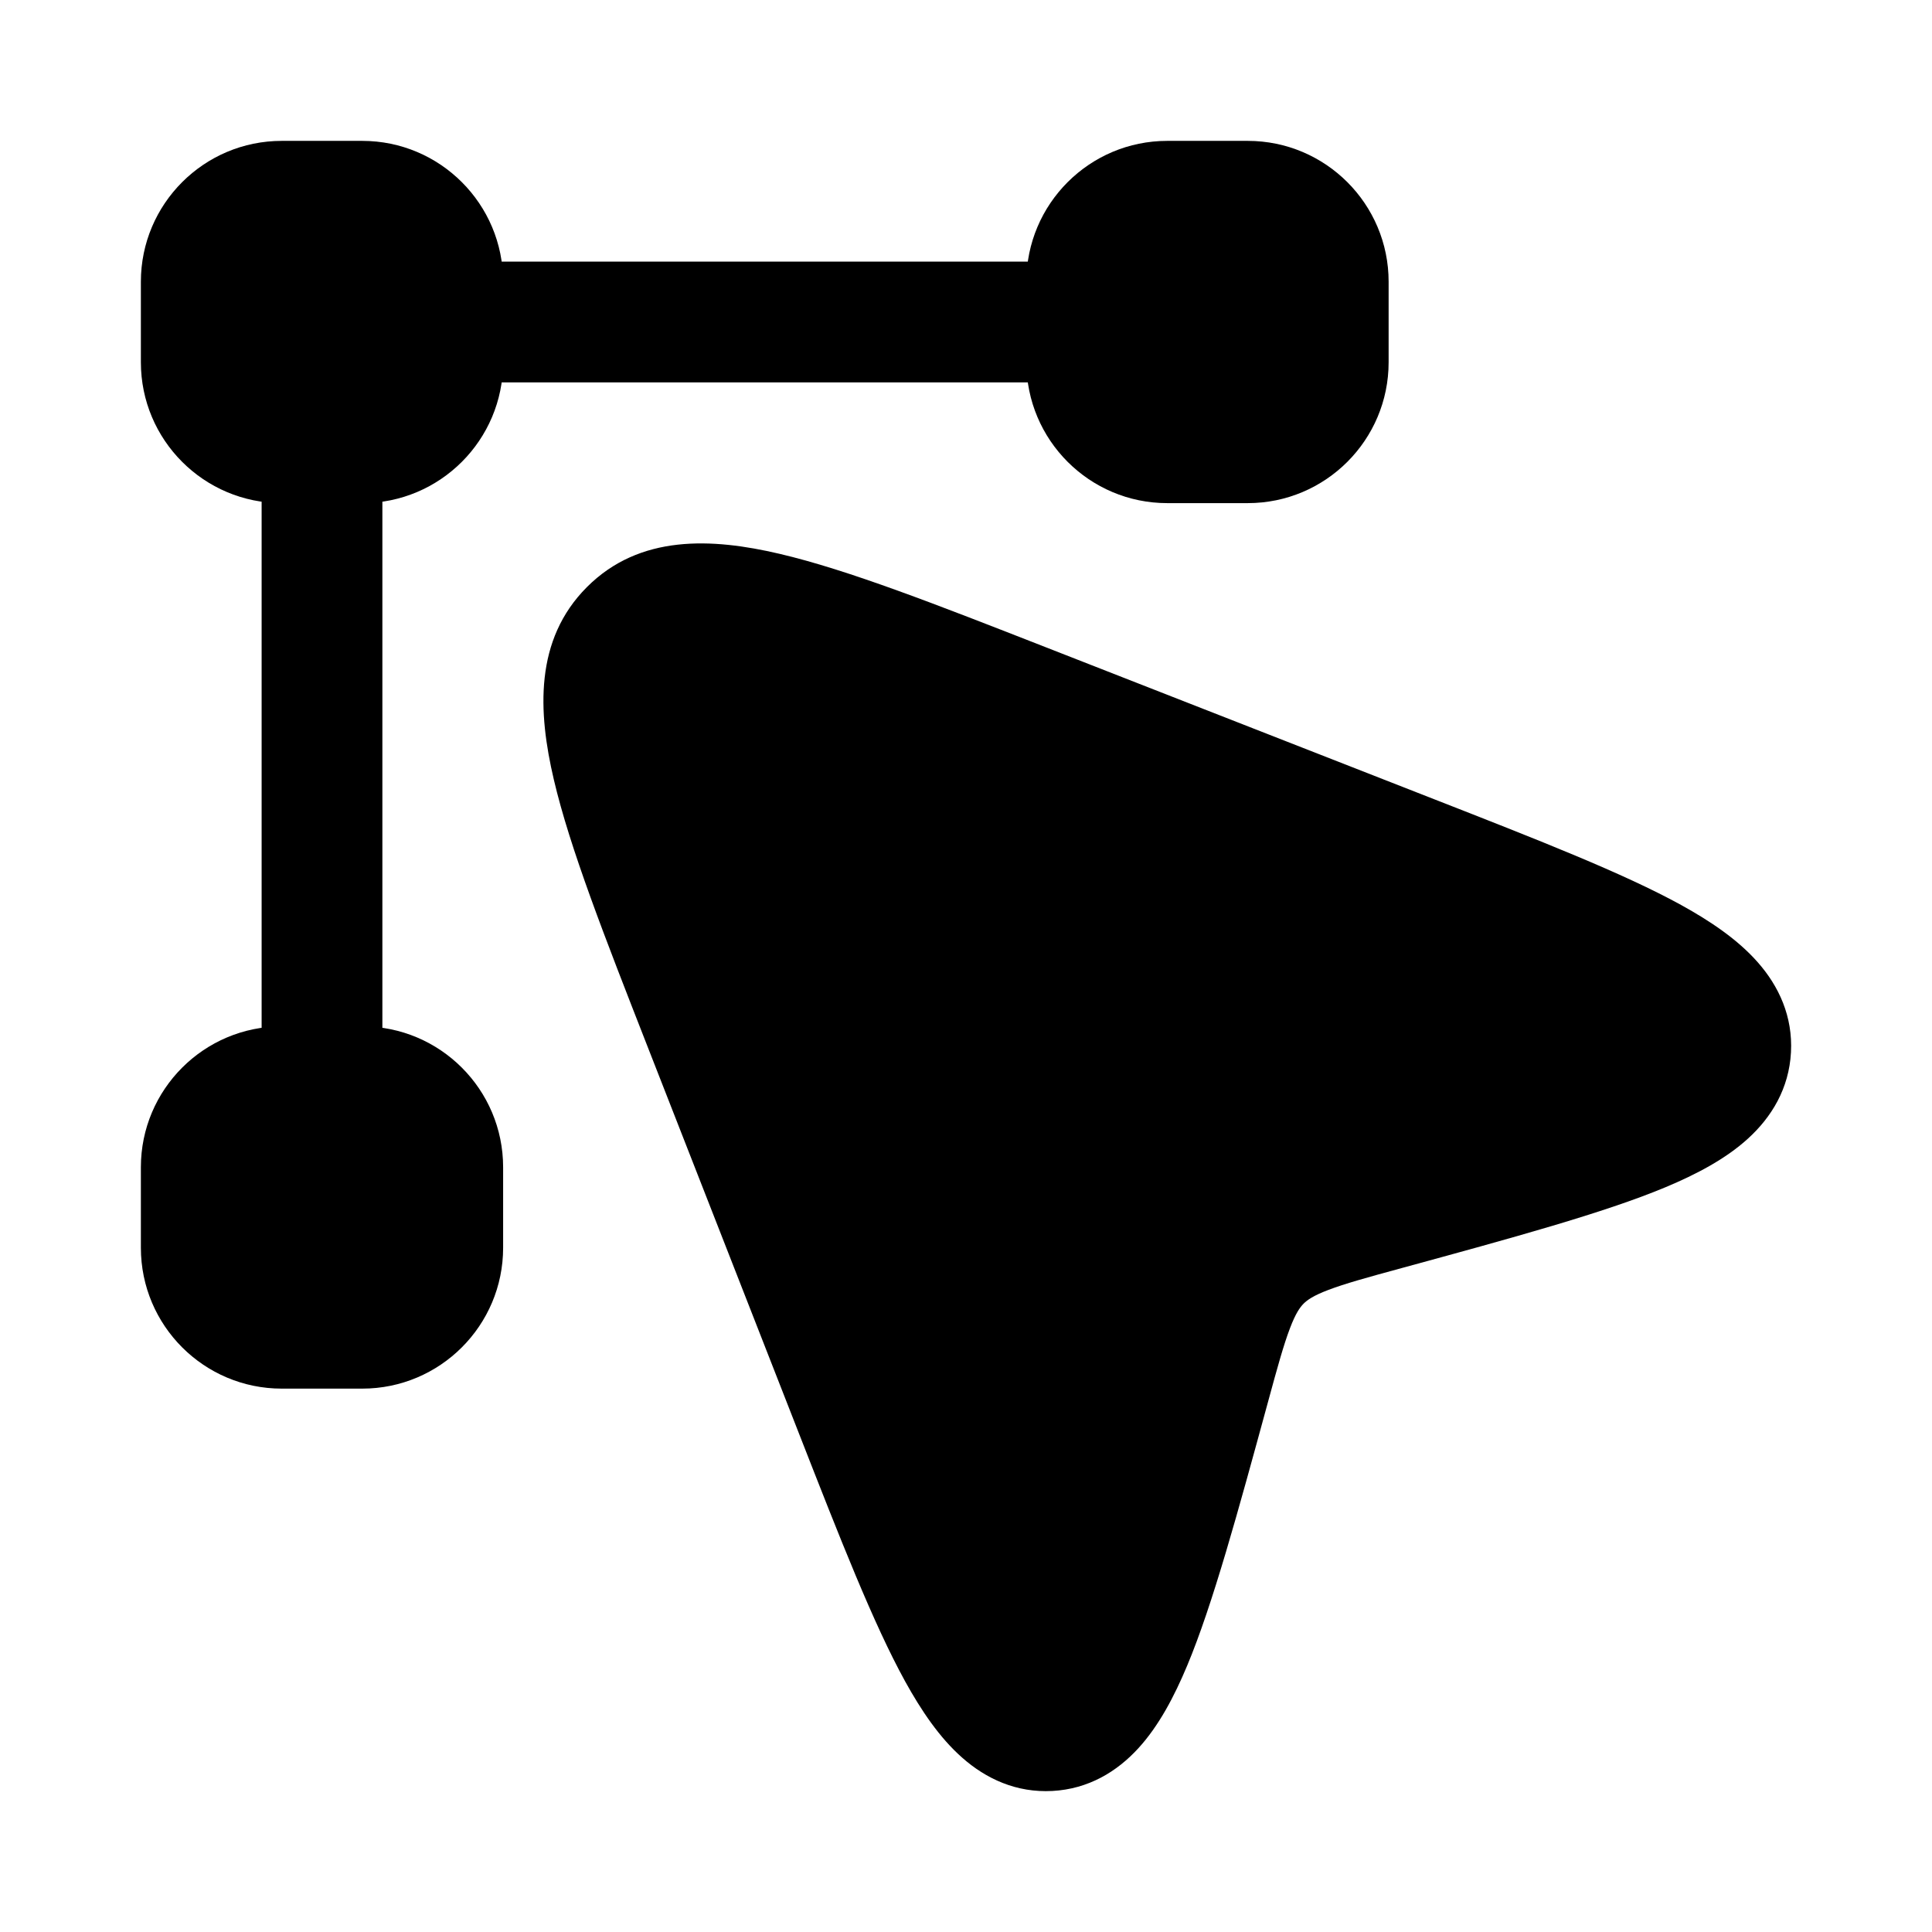
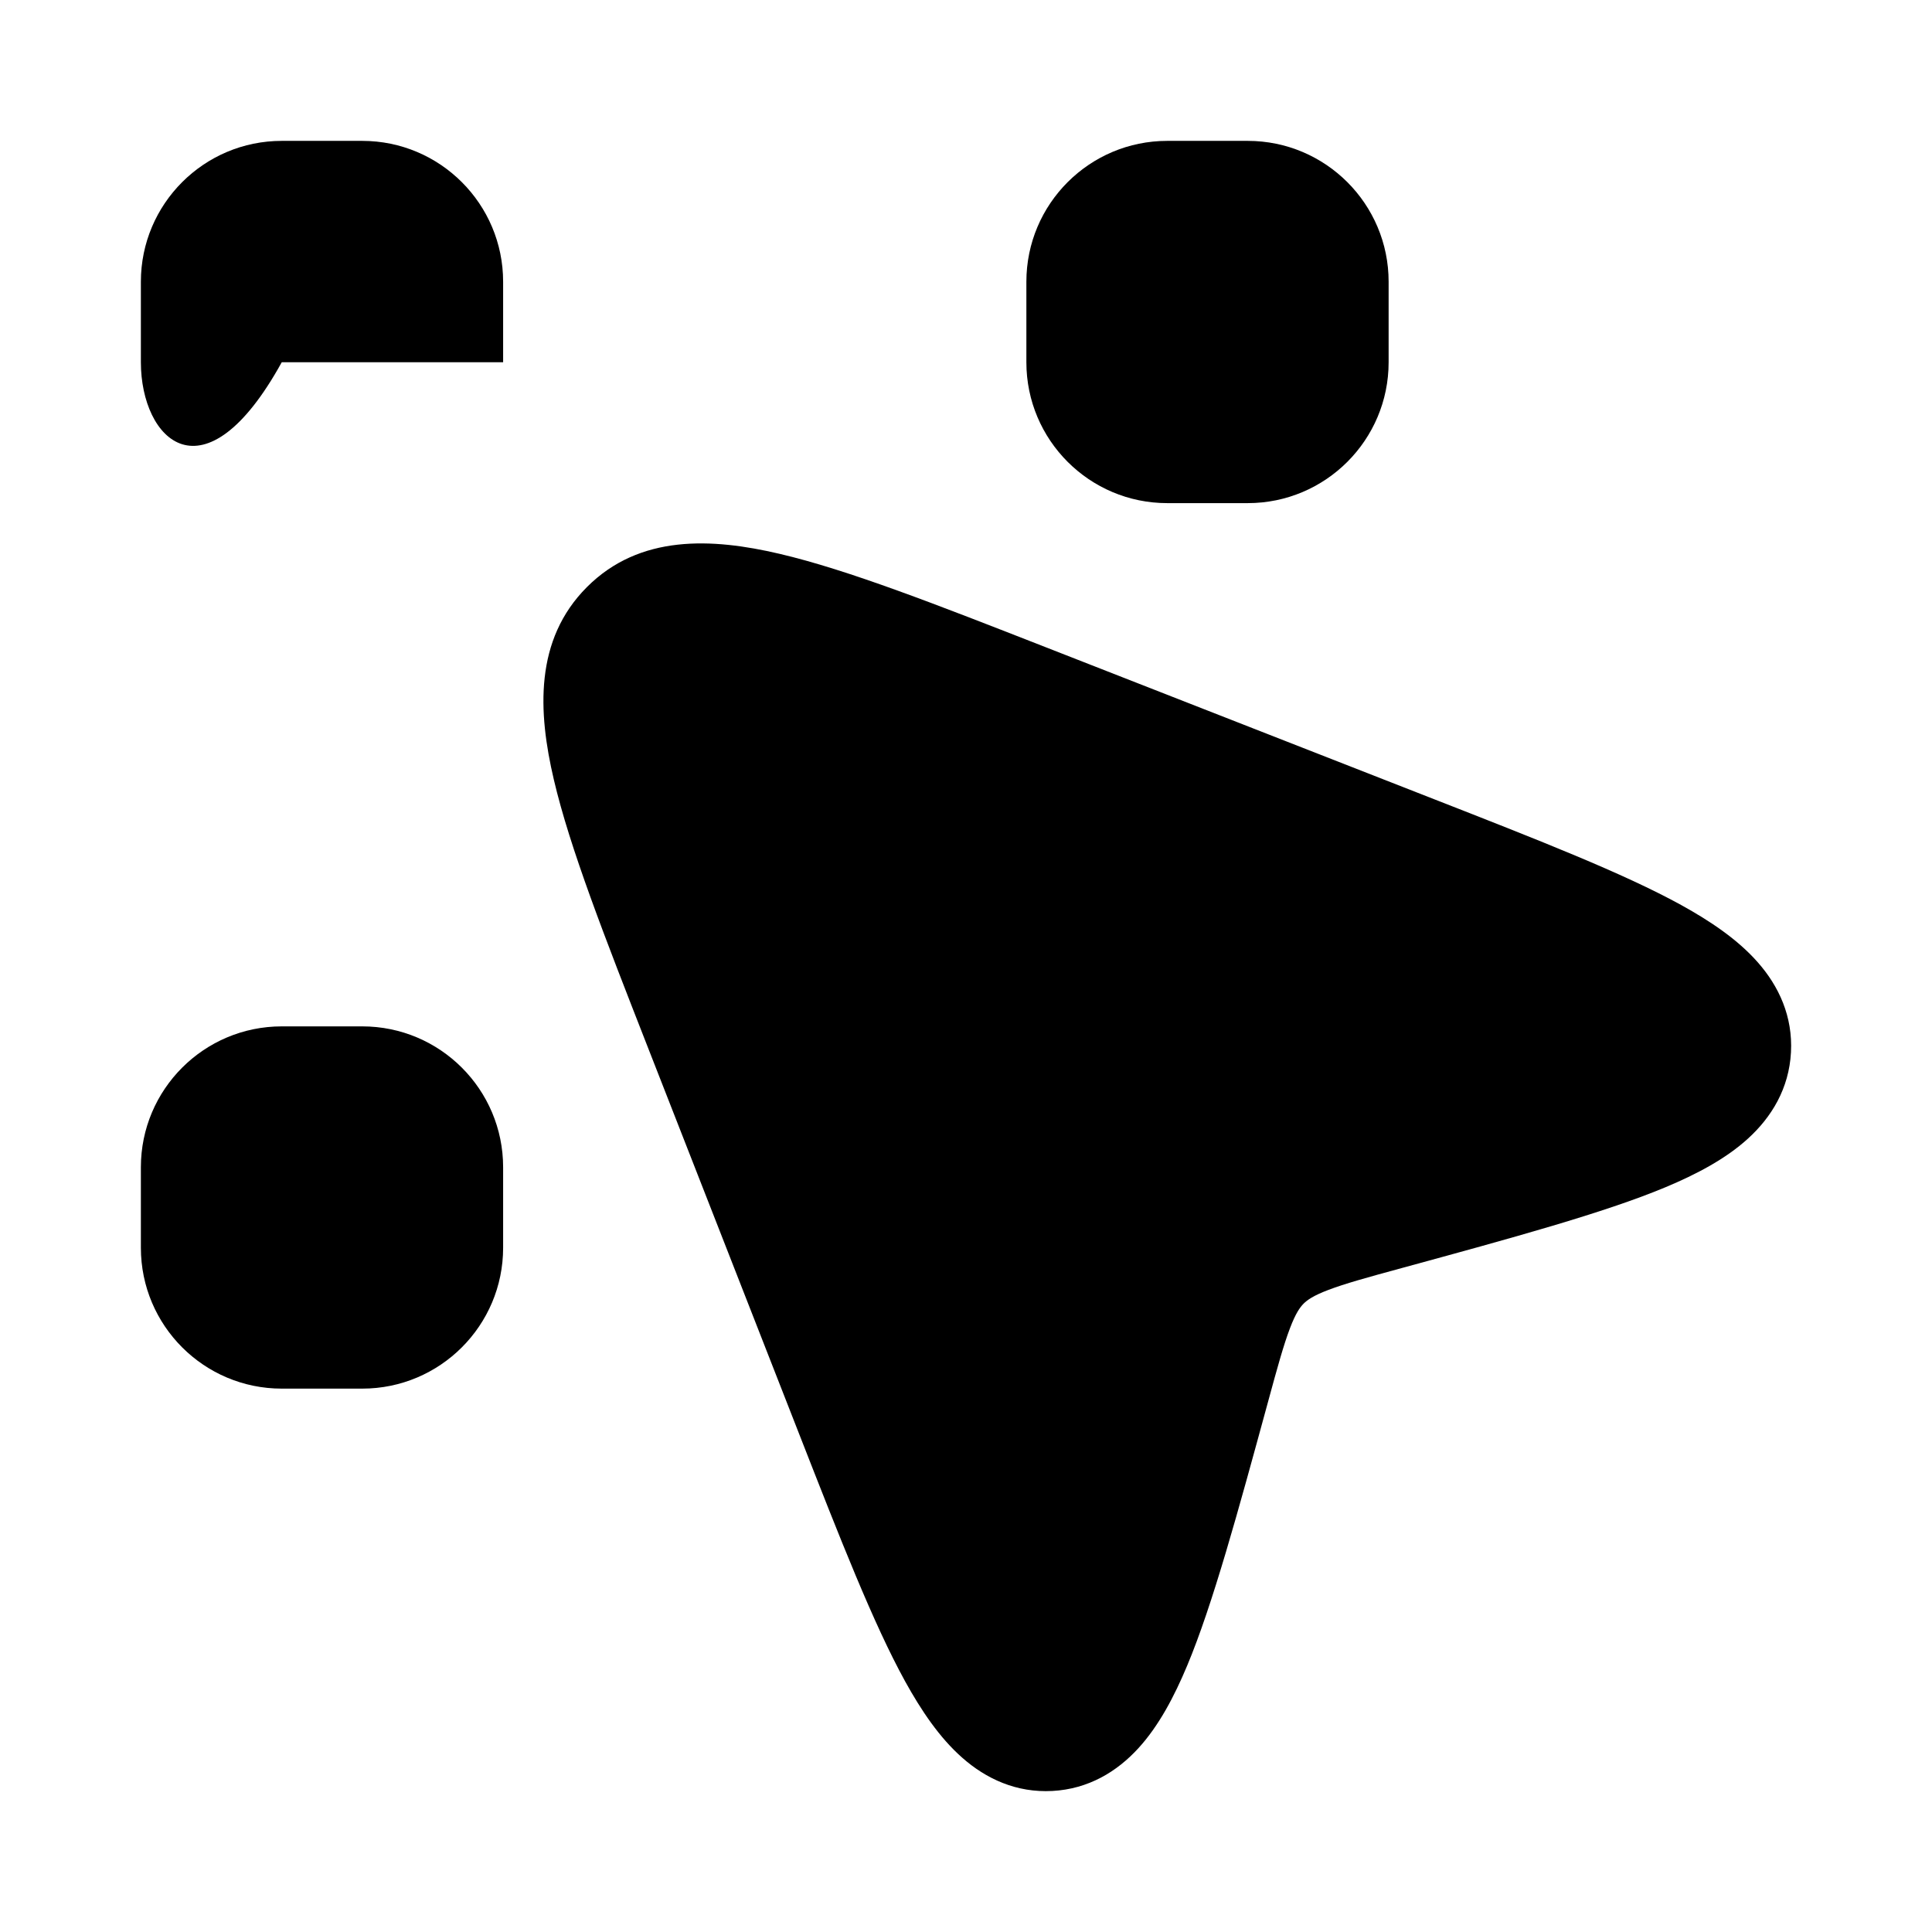
<svg xmlns="http://www.w3.org/2000/svg" width="24" height="24" viewBox="0 0 24 24" fill="none">
  <path d="M17.815 9.928C19.119 10.438 20.171 10.85 20.885 11.243C21.249 11.444 21.586 11.671 21.833 11.951C22.098 12.25 22.272 12.627 22.248 13.073C22.224 13.52 22.009 13.876 21.713 14.145C21.436 14.397 21.075 14.587 20.69 14.748C19.933 15.065 18.776 15.38 17.414 15.752C16.98 15.87 16.706 15.946 16.501 16.024C16.311 16.096 16.239 16.15 16.194 16.194C16.15 16.239 16.096 16.311 16.024 16.501C15.946 16.706 15.87 16.98 15.752 17.414C15.38 18.776 15.065 19.933 14.748 20.69C14.587 21.075 14.397 21.436 14.145 21.713C13.876 22.009 13.52 22.224 13.073 22.248C12.627 22.272 12.25 22.098 11.951 21.833C11.671 21.586 11.444 21.249 11.243 20.885C10.85 20.171 10.438 19.119 9.928 17.815L8.045 13.003C7.511 11.638 7.079 10.535 6.88 9.685C6.682 8.842 6.637 7.947 7.292 7.292C7.947 6.637 8.842 6.682 9.685 6.88C10.535 7.079 11.638 7.511 13.003 8.045L17.815 9.928Z" fill="black" style="fill:black;fill-opacity:1;" />
-   <path d="M1.75 3.5C1.75 2.534 2.534 1.75 3.5 1.75H4.5C5.466 1.75 6.25 2.534 6.25 3.5V4.5C6.25 5.466 5.466 6.25 4.5 6.25H3.5C2.534 6.25 1.75 5.466 1.75 4.5V3.5Z" fill="black" style="fill:black;fill-opacity:1;" />
+   <path d="M1.75 3.5C1.75 2.534 2.534 1.75 3.5 1.75H4.5C5.466 1.75 6.25 2.534 6.25 3.5V4.5H3.5C2.534 6.25 1.75 5.466 1.75 4.5V3.5Z" fill="black" style="fill:black;fill-opacity:1;" />
  <path d="M12.75 3.5C12.75 2.534 13.534 1.75 14.5 1.75H15.5C16.466 1.75 17.25 2.534 17.25 3.5V4.5C17.25 5.466 16.466 6.25 15.5 6.25H14.5C13.534 6.25 12.75 5.466 12.75 4.5V3.5Z" fill="black" style="fill:black;fill-opacity:1;" />
  <path d="M1.75 14.5C1.75 13.534 2.534 12.75 3.5 12.75H4.5C5.466 12.75 6.25 13.534 6.25 14.5V15.5C6.25 16.466 5.466 17.25 4.5 17.25H3.5C2.534 17.25 1.75 16.466 1.75 15.5V14.5Z" fill="black" style="fill:black;fill-opacity:1;" />
-   <path fill-rule="evenodd" clip-rule="evenodd" d="M4.75 4C4.75 3.586 5.086 3.25 5.5 3.25H13.5C13.914 3.25 14.25 3.586 14.25 4C14.25 4.414 13.914 4.75 13.5 4.75H5.5C5.086 4.75 4.75 4.414 4.75 4ZM4 4.75C4.414 4.75 4.75 5.086 4.75 5.5V13.5C4.75 13.914 4.414 14.25 4 14.25C3.586 14.25 3.25 13.914 3.25 13.5V5.5C3.25 5.086 3.586 4.75 4 4.75Z" fill="black" style="fill:black;fill-opacity:1;" />
</svg>